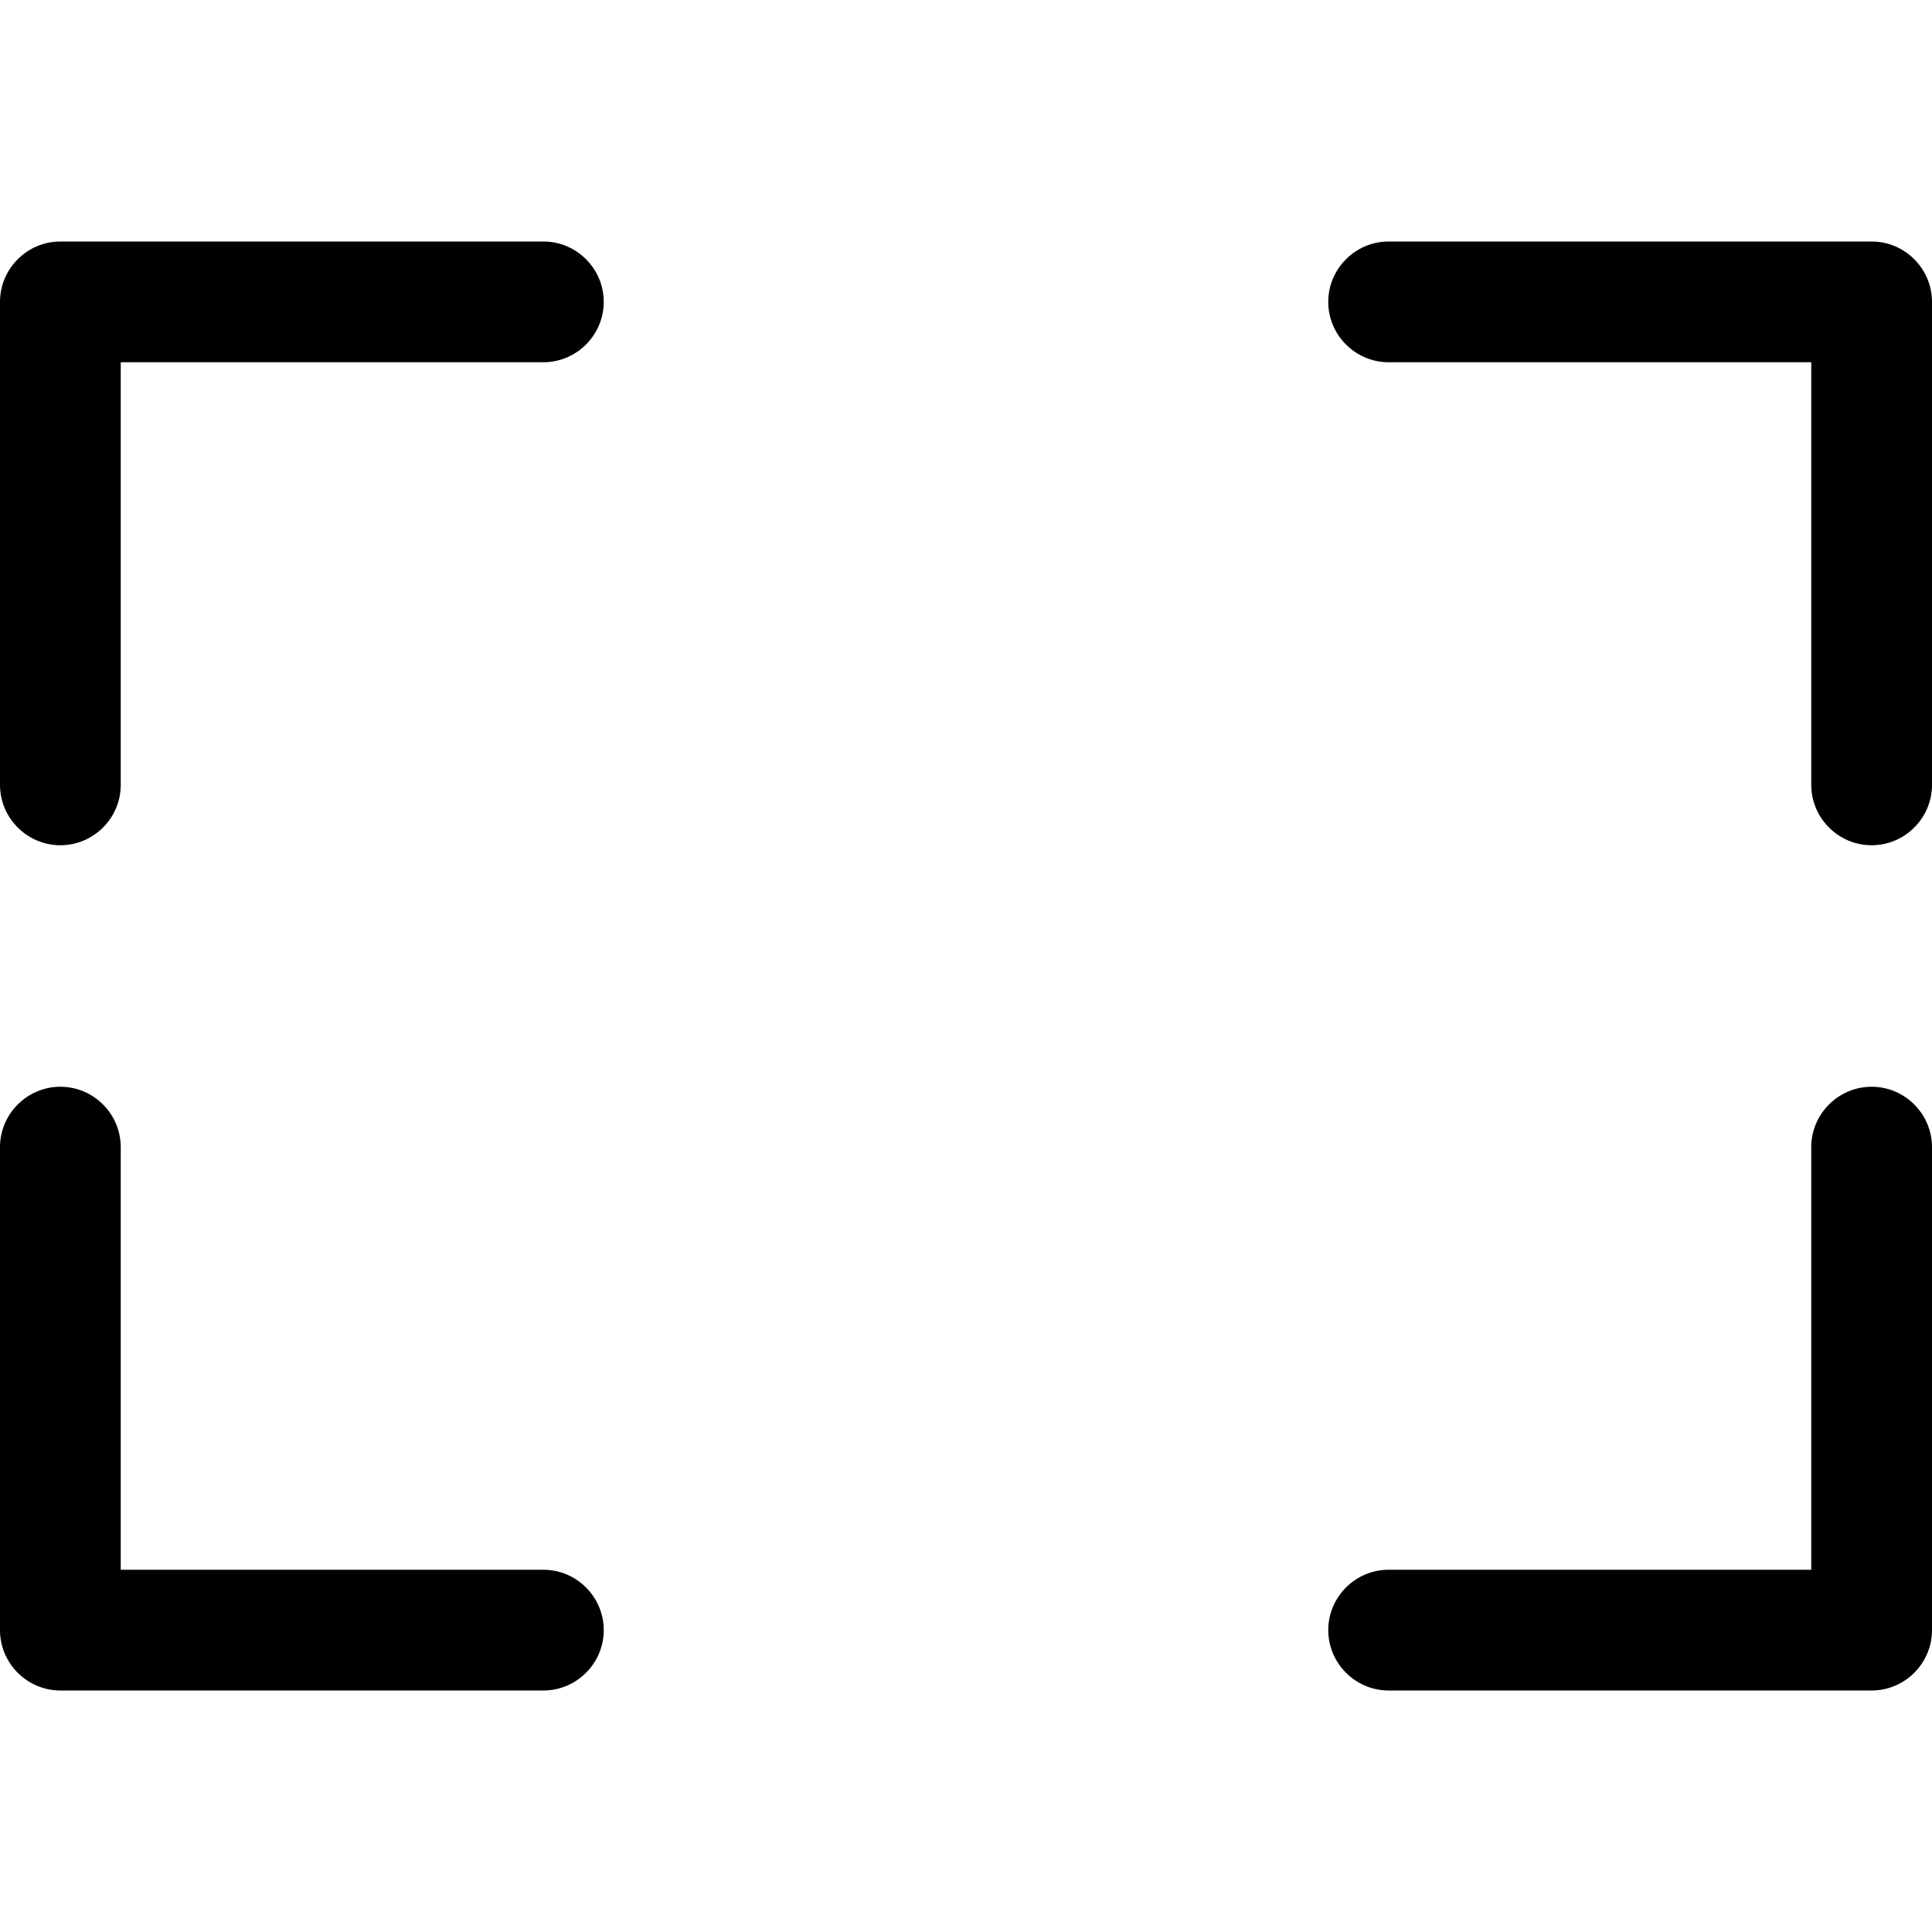
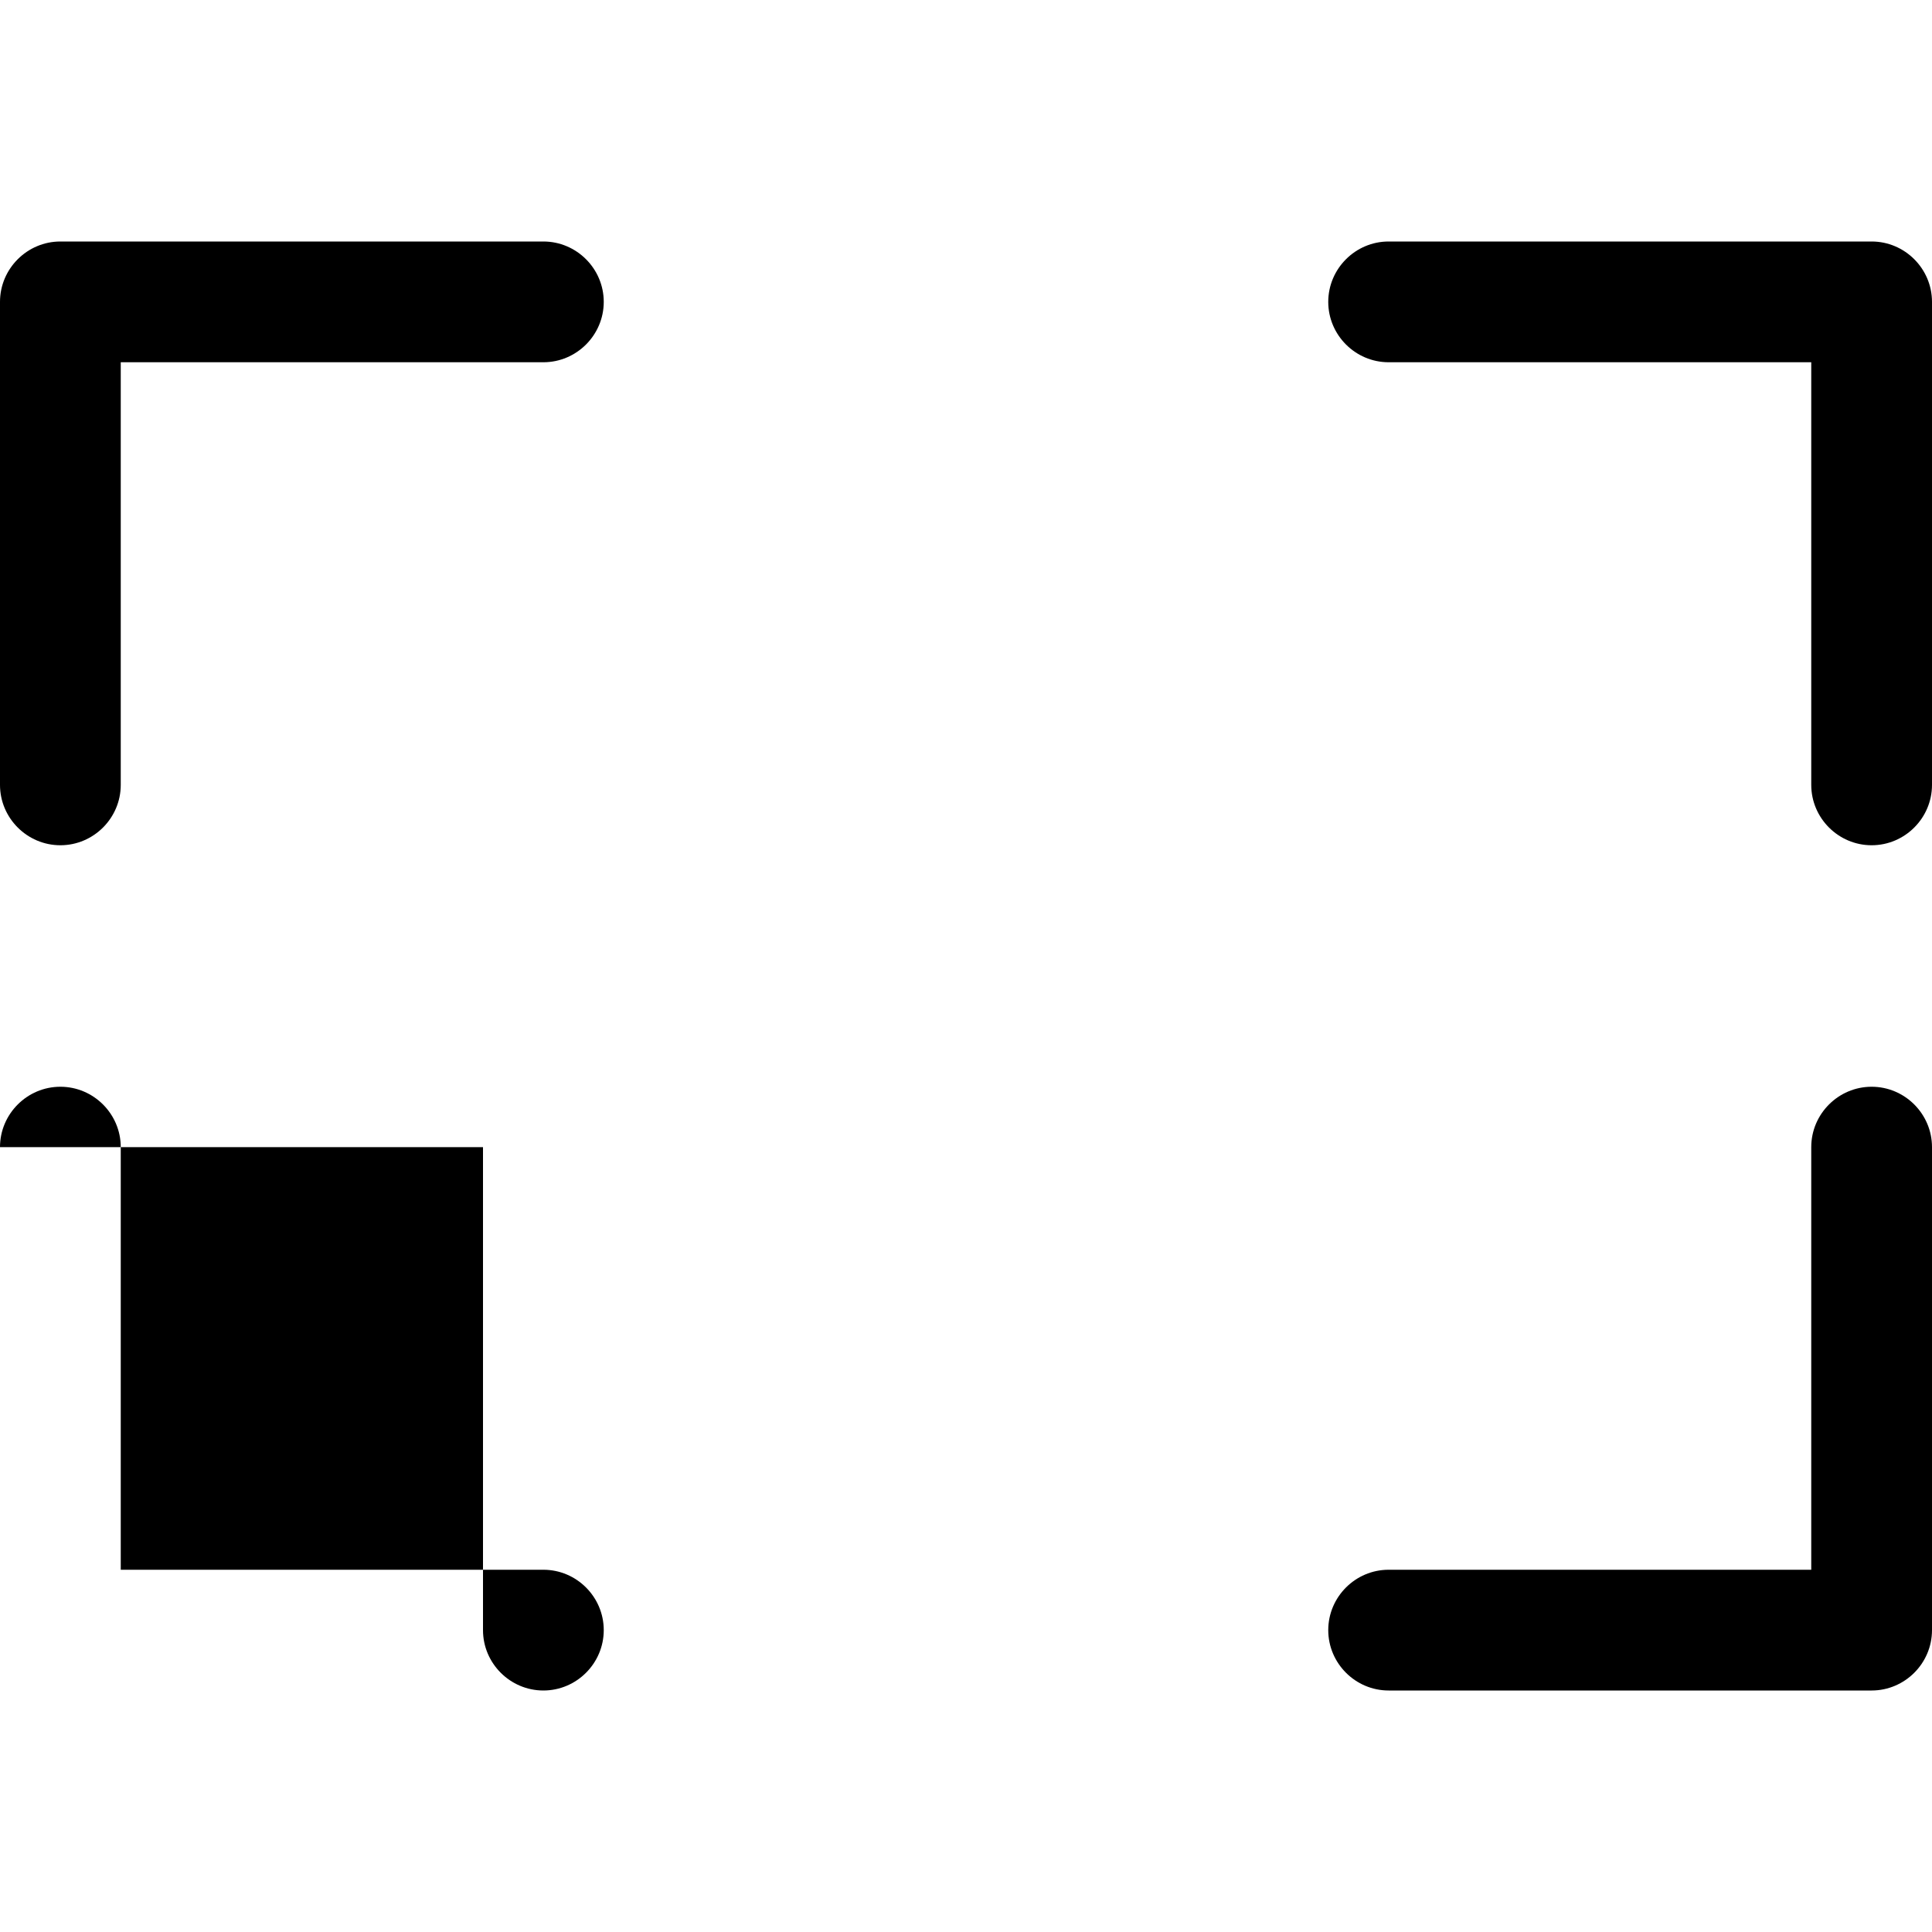
<svg xmlns="http://www.w3.org/2000/svg" viewBox="0 0 512 512">
-   <path d="M144 64c8.8 0 16 7.2 16 16s-7.2 16-16 16H32V208c0 8.8-7.2 16-16 16s-16-7.2-16-16V80c0-8.8 7.2-16 16-16H144zM0 304c0-8.8 7.2-16 16-16s16 7.2 16 16V416H144c8.8 0 16 7.2 16 16s-7.2 16-16 16H16c-8.8 0-16-7.2-16-16V304zM496 64c8.8 0 16 7.2 16 16V208c0 8.8-7.2 16-16 16s-16-7.2-16-16V96H368c-8.8 0-16-7.2-16-16s7.2-16 16-16H496zM480 304c0-8.8 7.2-16 16-16s16 7.2 16 16V432c0 8.8-7.2 16-16 16H368c-8.8 0-16-7.2-16-16s7.2-16 16-16H480V304z" />
+   <path d="M144 64c8.8 0 16 7.2 16 16s-7.2 16-16 16H32V208c0 8.8-7.2 16-16 16s-16-7.2-16-16V80c0-8.8 7.2-16 16-16H144zM0 304c0-8.8 7.2-16 16-16s16 7.2 16 16V416H144c8.8 0 16 7.2 16 16s-7.2 16-16 16c-8.8 0-16-7.2-16-16V304zM496 64c8.8 0 16 7.2 16 16V208c0 8.8-7.2 16-16 16s-16-7.2-16-16V96H368c-8.8 0-16-7.2-16-16s7.2-16 16-16H496zM480 304c0-8.8 7.2-16 16-16s16 7.2 16 16V432c0 8.8-7.2 16-16 16H368c-8.8 0-16-7.2-16-16s7.2-16 16-16H480V304z" />
</svg>